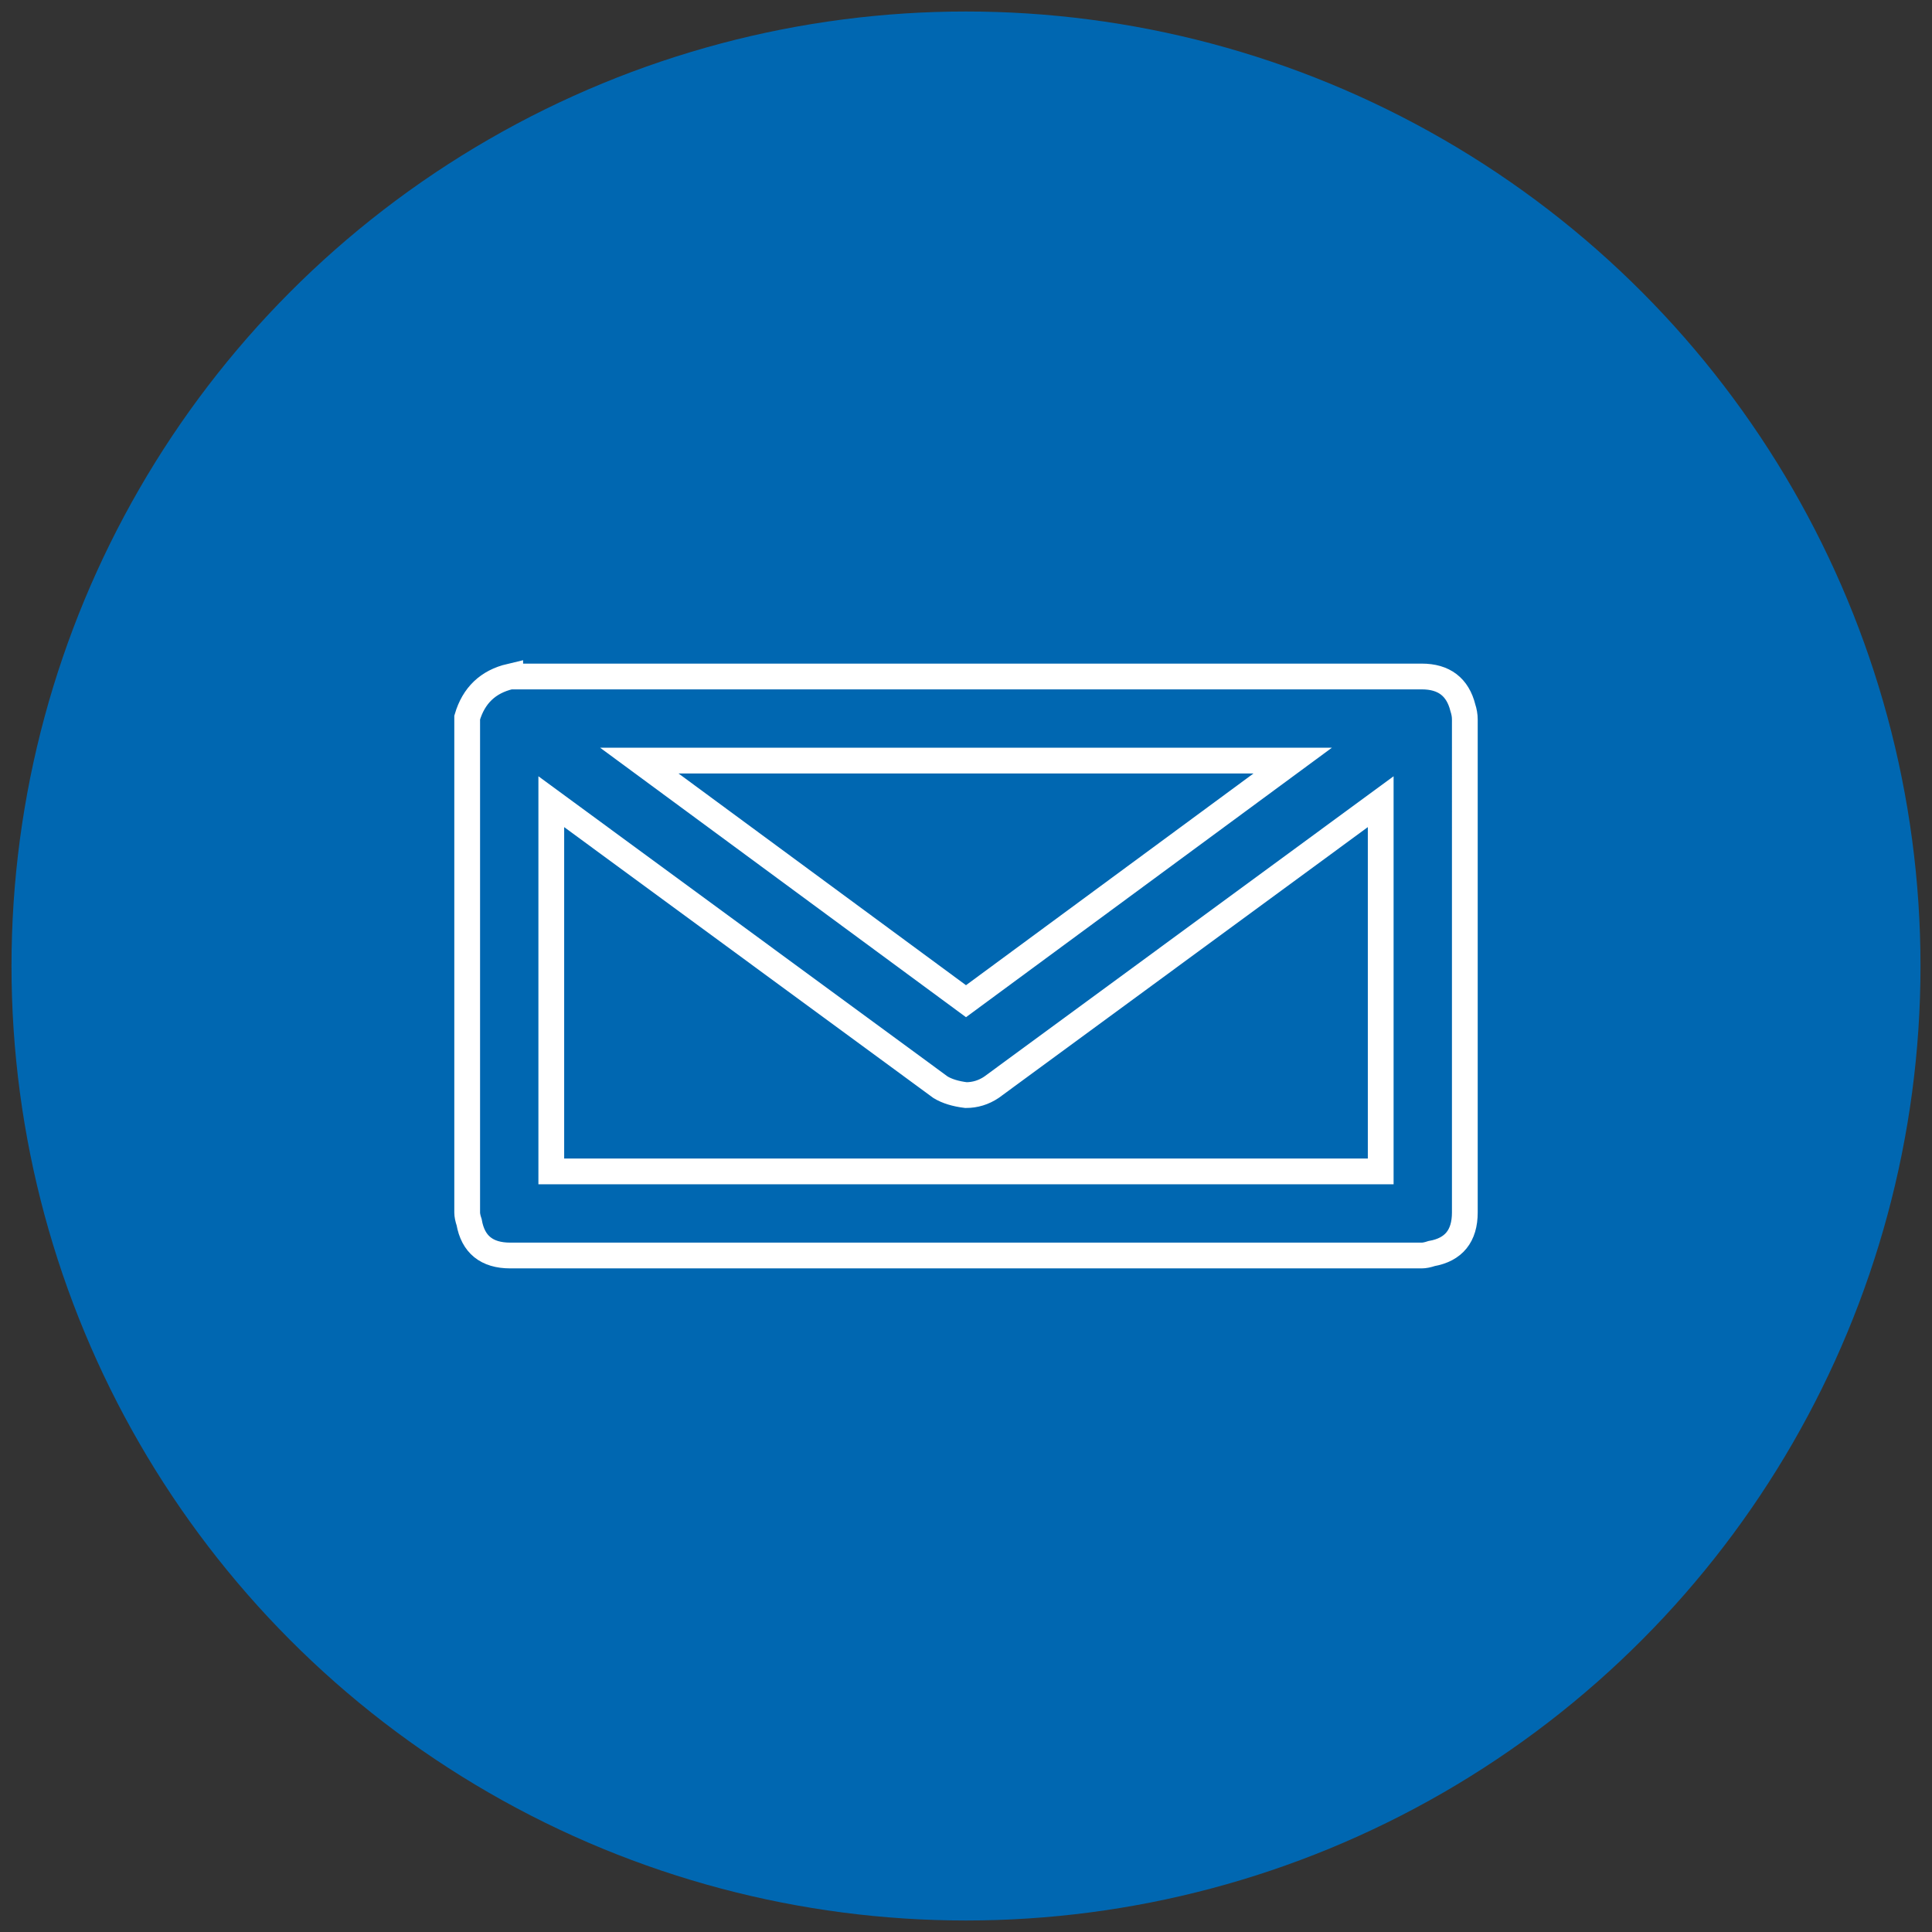
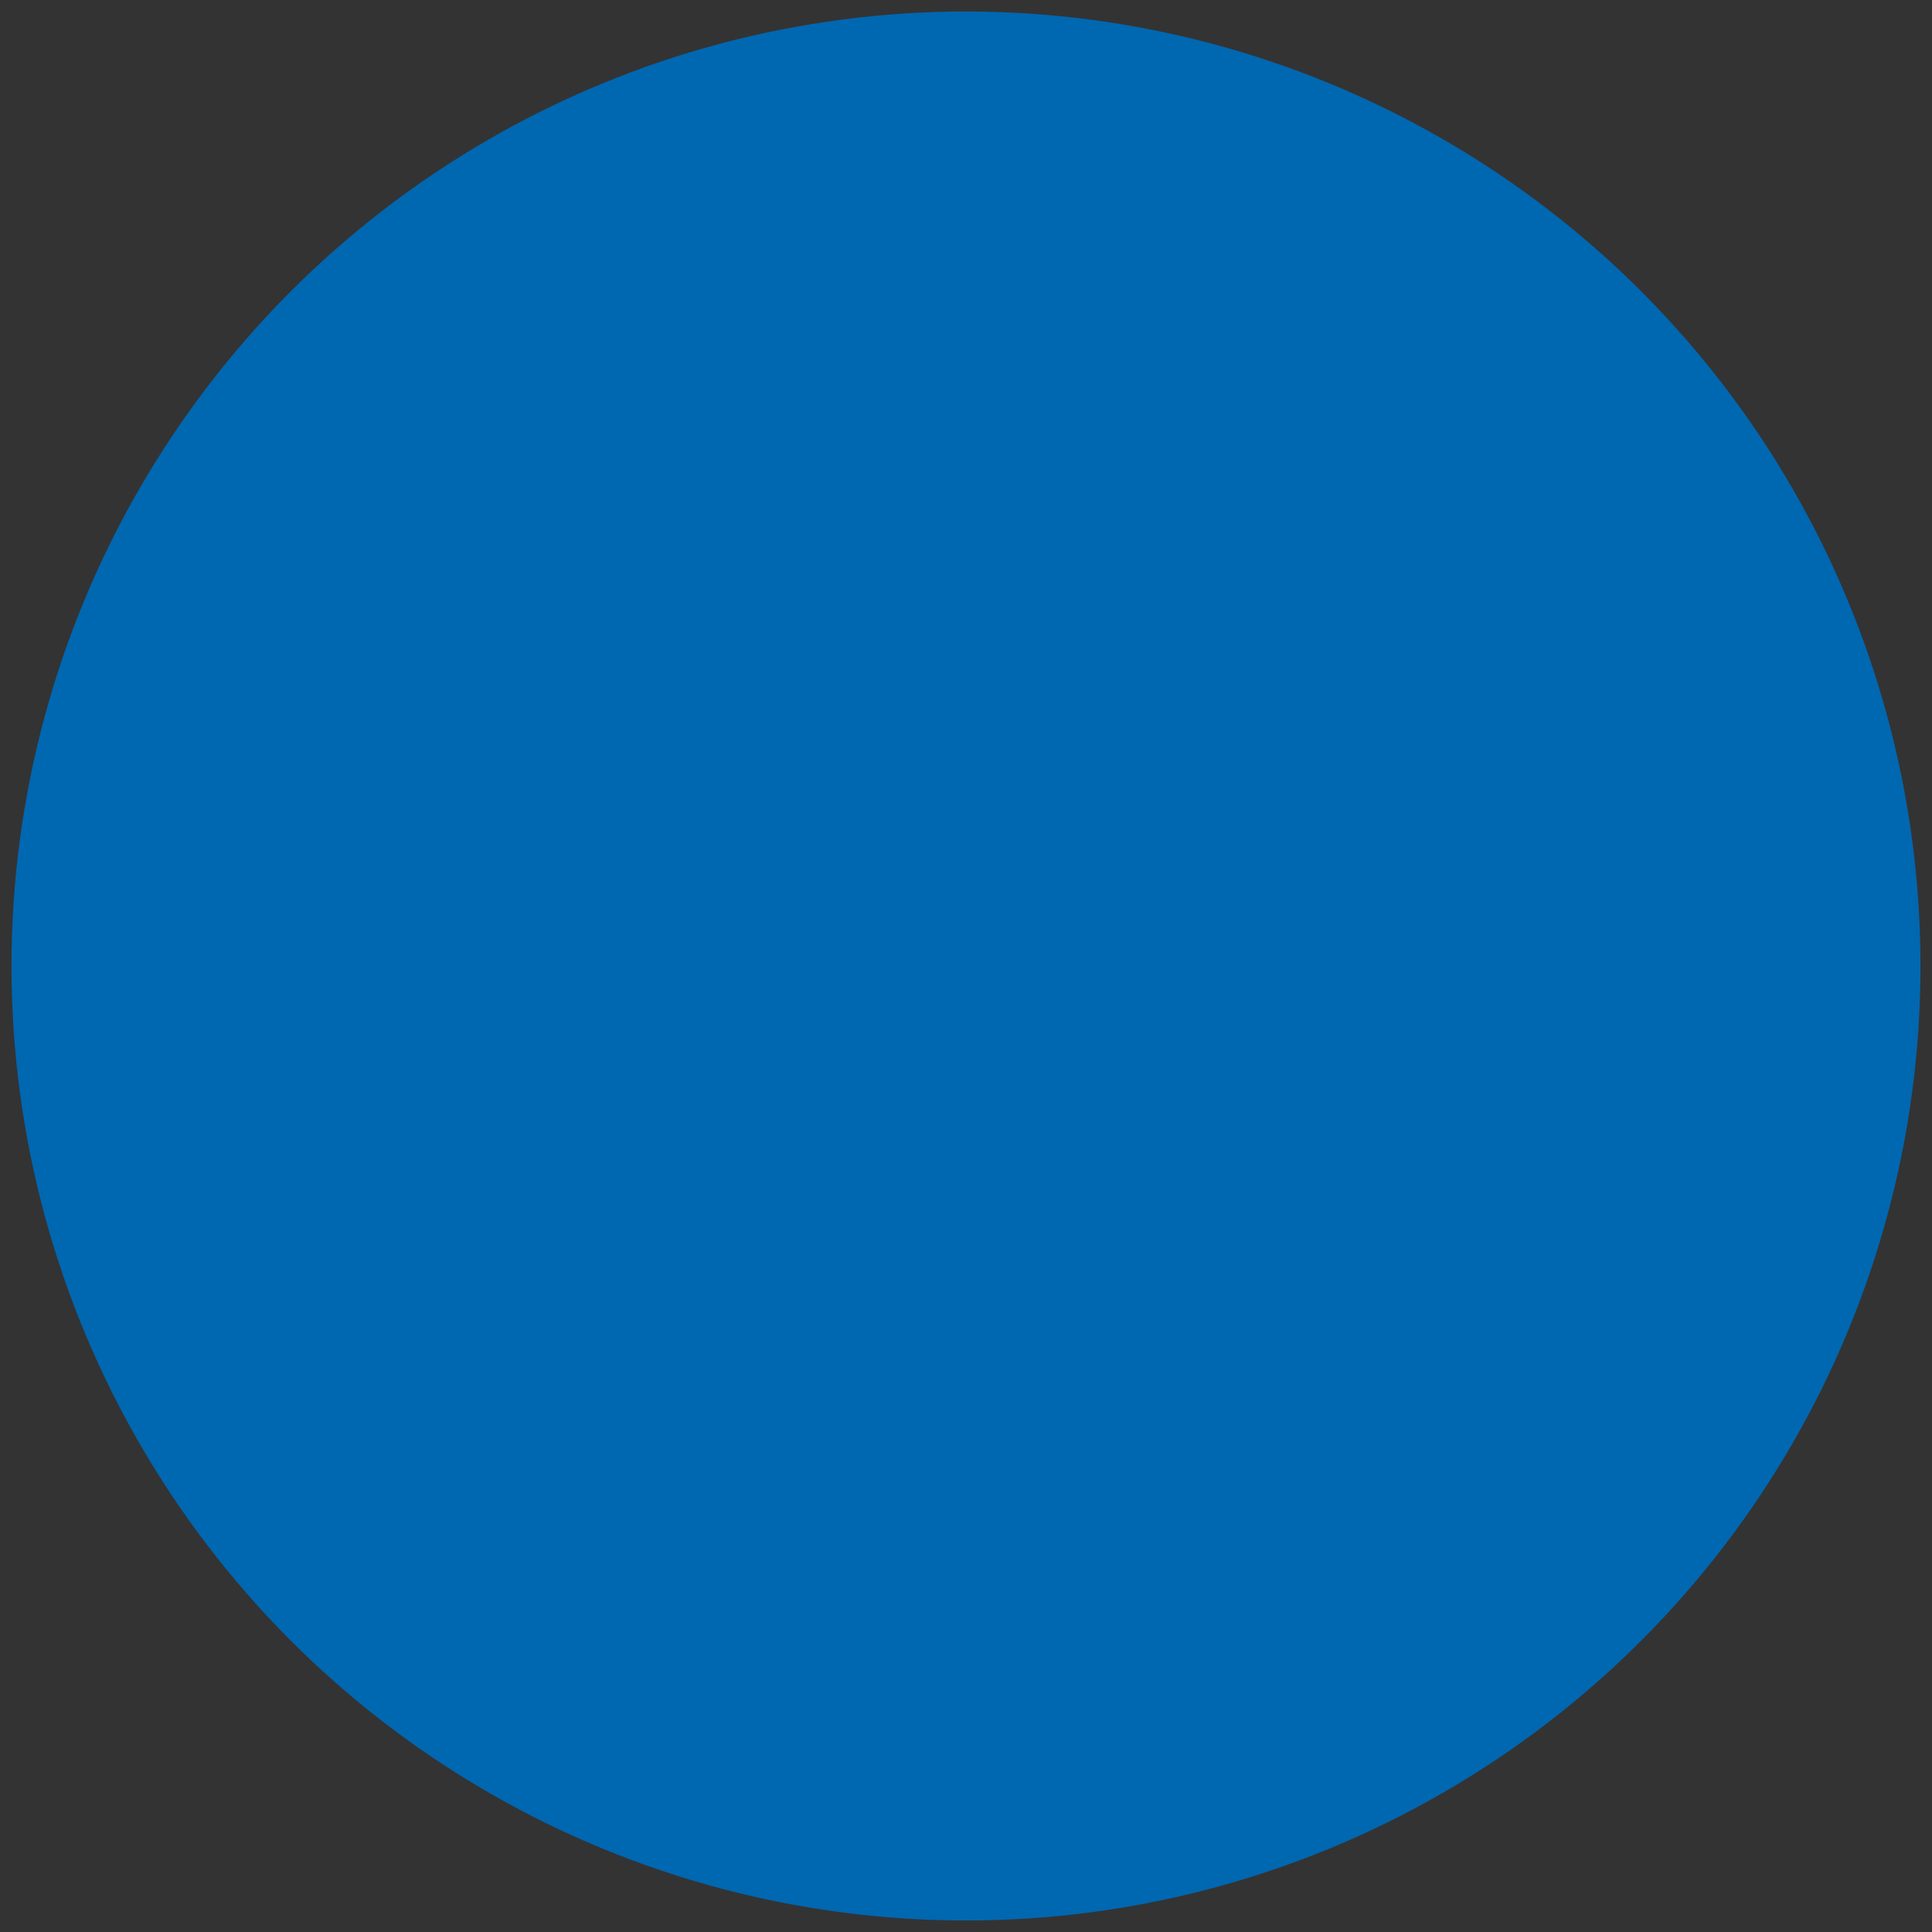
<svg xmlns="http://www.w3.org/2000/svg" version="1.1" id="Layer_1" x="0px" y="0px" width="150px" height="150px" viewBox="0 0 150 150" enable-background="new 0 0 150 150" xml:space="preserve">
  <rect x="0" y="0" width="150" height="150" fill="#333333" stroke="none" />
  <circle fill="#0067B1" cx="75" cy="75" r="74.107" />
-   <path fill="none" stroke="#FFFFFF" stroke-width="2" d="M42.802,62.243l30.224,22.174c0.505,0.304,1.162,0.507,1.974,0.606  c0.707,0,1.367-0.201,1.974-0.606l30.224-22.174v28.705H42.802V62.243z M75,77.733l-25.363-18.68h50.727L75,77.733z M39.613,52.522  c-1.723,0.406-2.835,1.469-3.341,3.19v0.151v38.272c0,0.204,0.05,0.456,0.152,0.759c0.304,1.723,1.367,2.583,3.189,2.583h70.774  c0.201,0,0.455-0.05,0.759-0.151c1.722-0.305,2.583-1.367,2.583-3.19V55.864c0-0.304-0.053-0.607-0.152-0.911  c-0.405-1.619-1.469-2.43-3.189-2.43H39.613z" />
</svg>